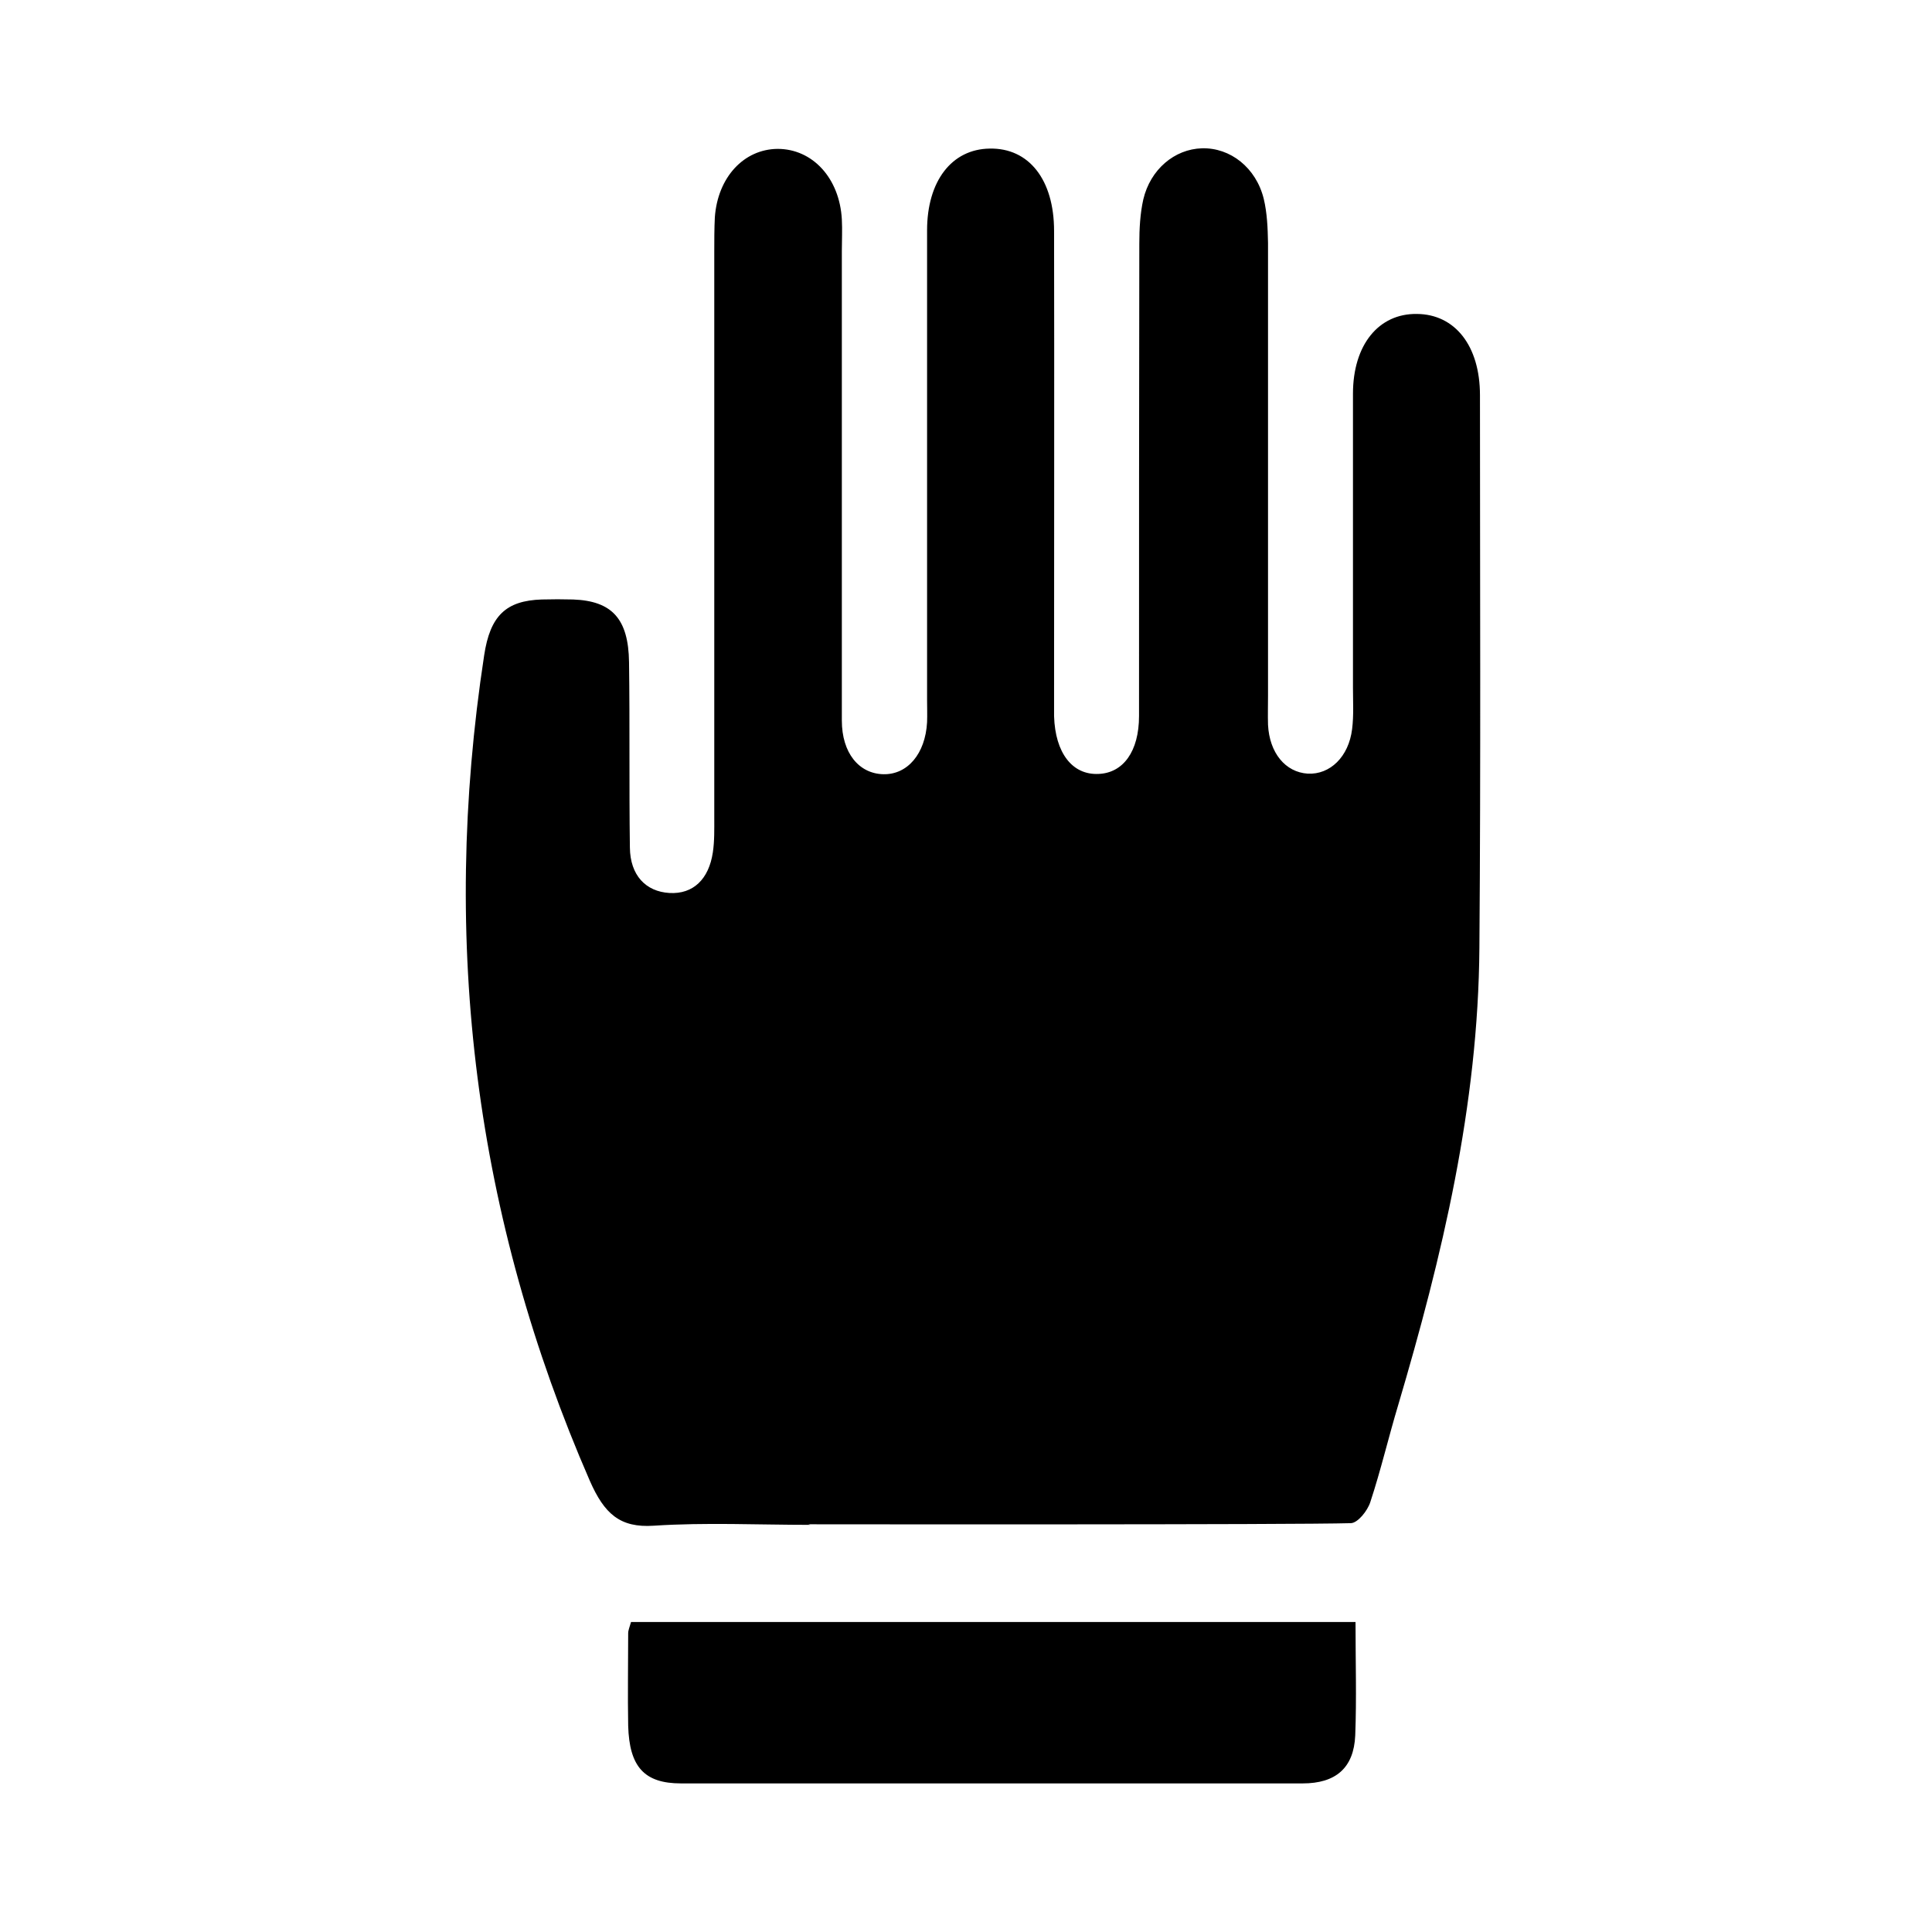
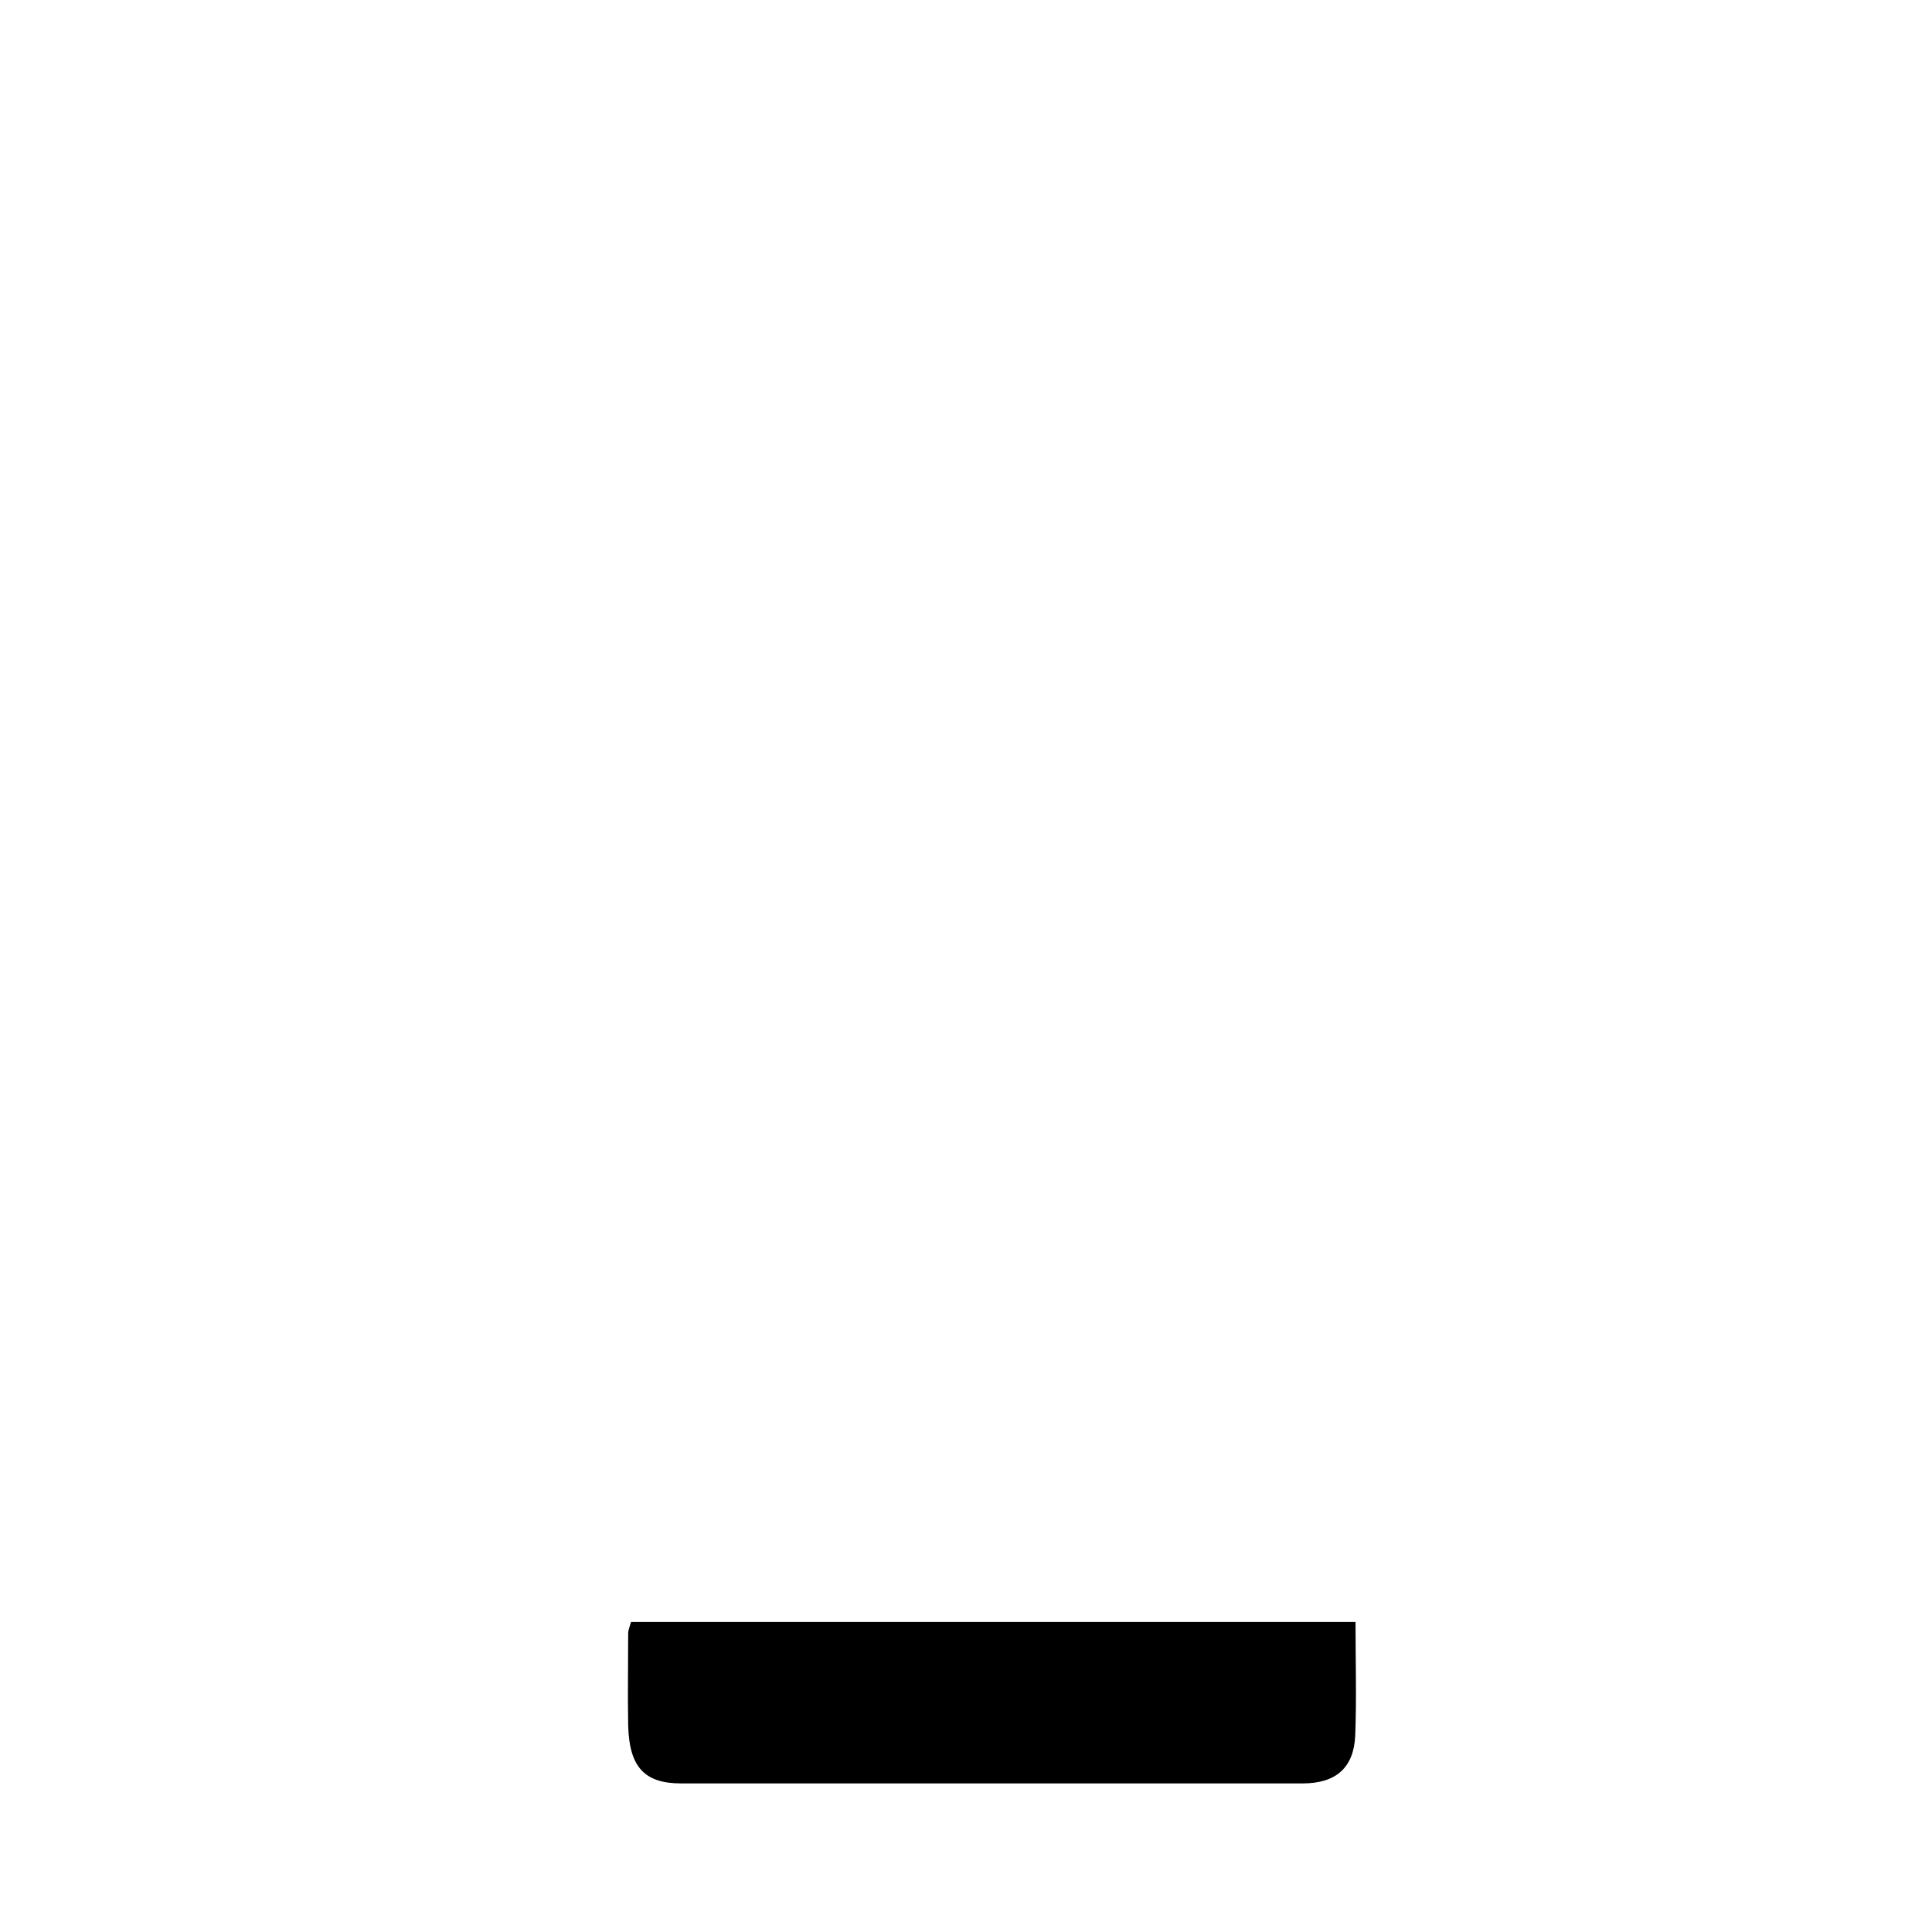
<svg xmlns="http://www.w3.org/2000/svg" id="Capa_1" data-name="Capa 1" version="1.1" viewBox="0 0 68 68">
  <defs>
    <style>
      .cls-1 {
        fill: #000;
        stroke-width: 0px;
      }
    </style>
  </defs>
-   <path class="cls-1" d="M28.53,53.67c-1.84,0-3.69-.09-5.52.03-1.19.08-1.74-.42-2.25-1.58-4.03-9.25-5.27-18.92-3.72-29.05.21-1.4.77-1.93,2.03-1.97.37-.01.74-.01,1.1,0,1.37.05,1.95.68,1.97,2.21.03,2.17,0,4.34.03,6.52.01.98.56,1.55,1.39,1.6.84.05,1.39-.49,1.53-1.43.06-.4.05-.82.05-1.23,0-6.63,0-13.26,0-19.89,0-.41,0-.83.02-1.23.1-1.41,1.02-2.4,2.21-2.41,1.23,0,2.18,1.03,2.26,2.48.02.37,0,.75,0,1.12,0,5.51,0,11.01,0,16.52,0,1.14.6,1.87,1.46,1.89.85.02,1.48-.72,1.54-1.83.01-.26,0-.52,0-.79,0-3.93,0-7.86,0-11.8,0-1.57,0-3.15,0-4.72,0-1.74.87-2.86,2.2-2.88,1.38-.03,2.27,1.09,2.27,2.9.01,5.39,0,10.79,0,16.18,0,.3,0,.6,0,.9.04,1.29.64,2.07,1.56,2.03.87-.03,1.43-.79,1.43-2.04,0-5.54,0-11.09.01-16.63,0-.52.03-1.06.14-1.55.25-1.06,1.1-1.77,2.06-1.8,1-.03,1.91.68,2.18,1.78.12.5.14,1.03.15,1.55,0,5.32,0,10.64,0,15.95,0,.34-.01.67,0,1.01.05.99.61,1.67,1.4,1.72.78.04,1.44-.59,1.56-1.57.06-.48.03-.97.03-1.46,0-3.45,0-6.89,0-10.34,0-1.73.91-2.83,2.25-2.81,1.34.01,2.22,1.12,2.22,2.86,0,6.48.03,12.96-.02,19.44-.04,5.57-1.31,10.87-2.86,16.11-.34,1.13-.61,2.29-.98,3.41-.1.31-.44.73-.68.74-2,.06-18.34.04-19.1.04Z" />
  <path class="cls-1" d="M22.22,57.09h25.49c0,1.38.04,2.69-.01,3.99-.05,1.15-.69,1.69-1.85,1.69-4.98,0-9.97,0-14.95,0-2.31,0-4.62,0-6.93,0-1.29,0-1.82-.58-1.86-2.03-.02-1.08,0-2.17,0-3.26,0-.1.05-.21.1-.39Z" />
</svg>